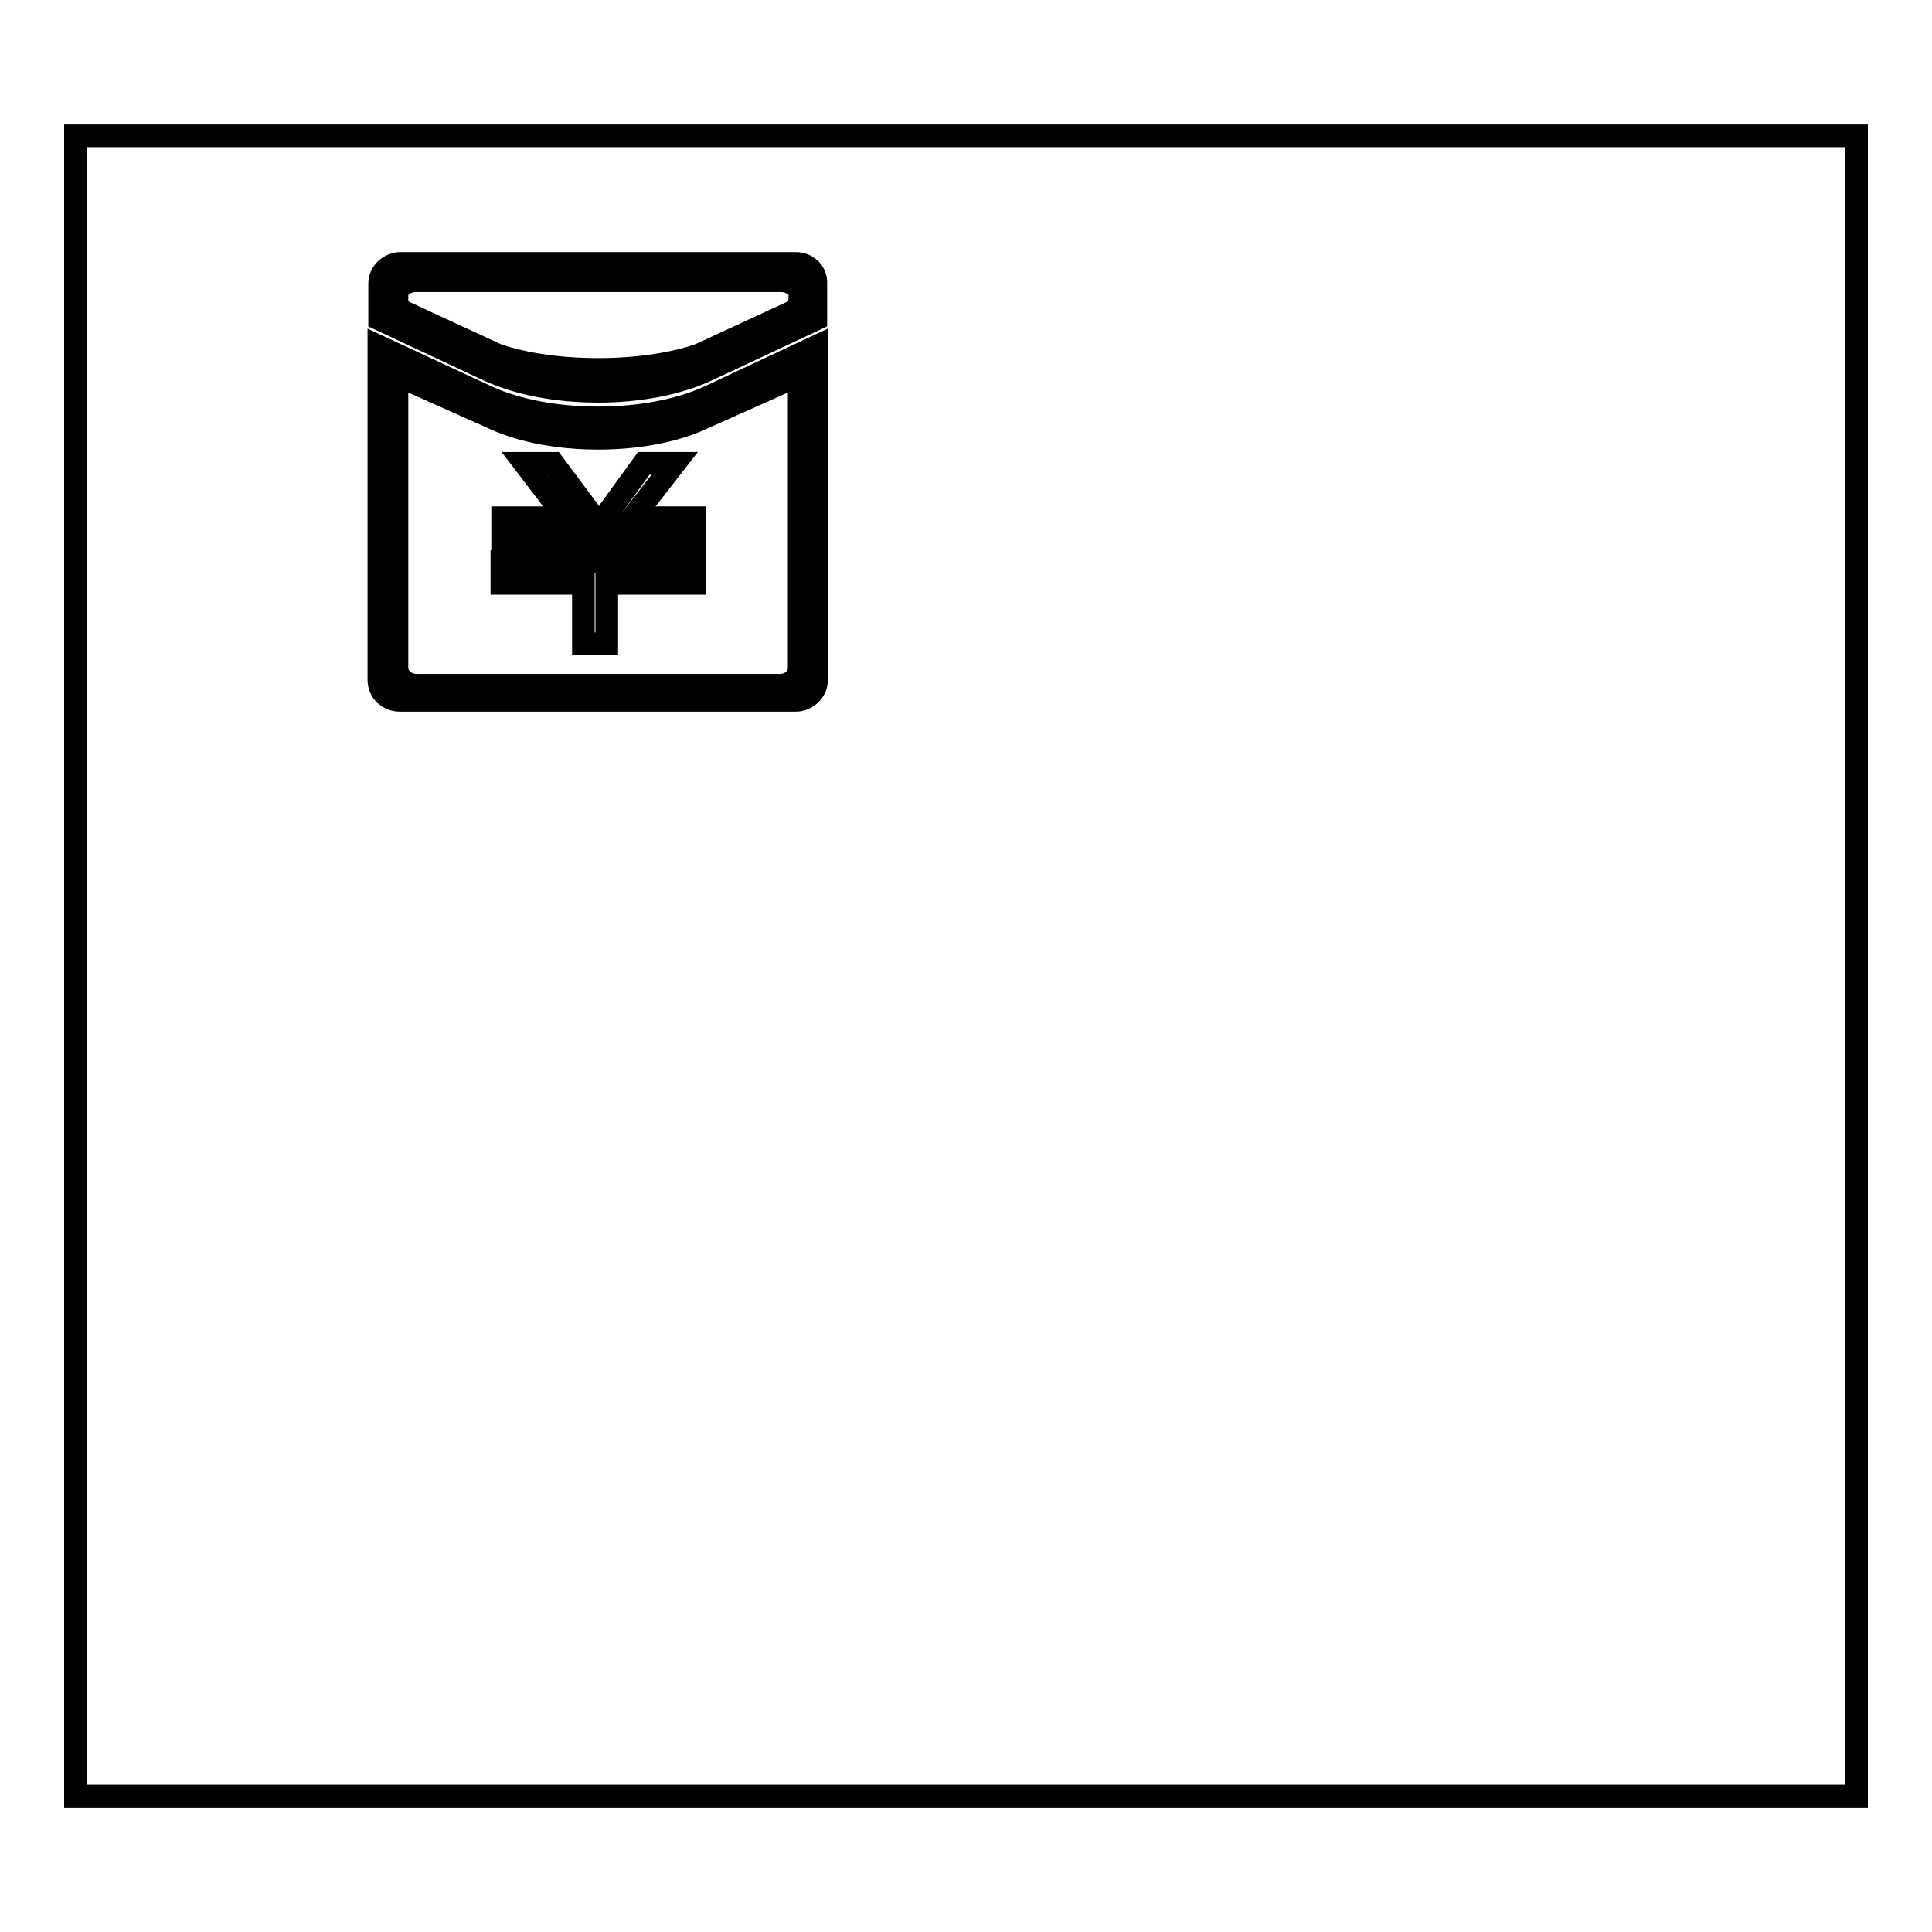
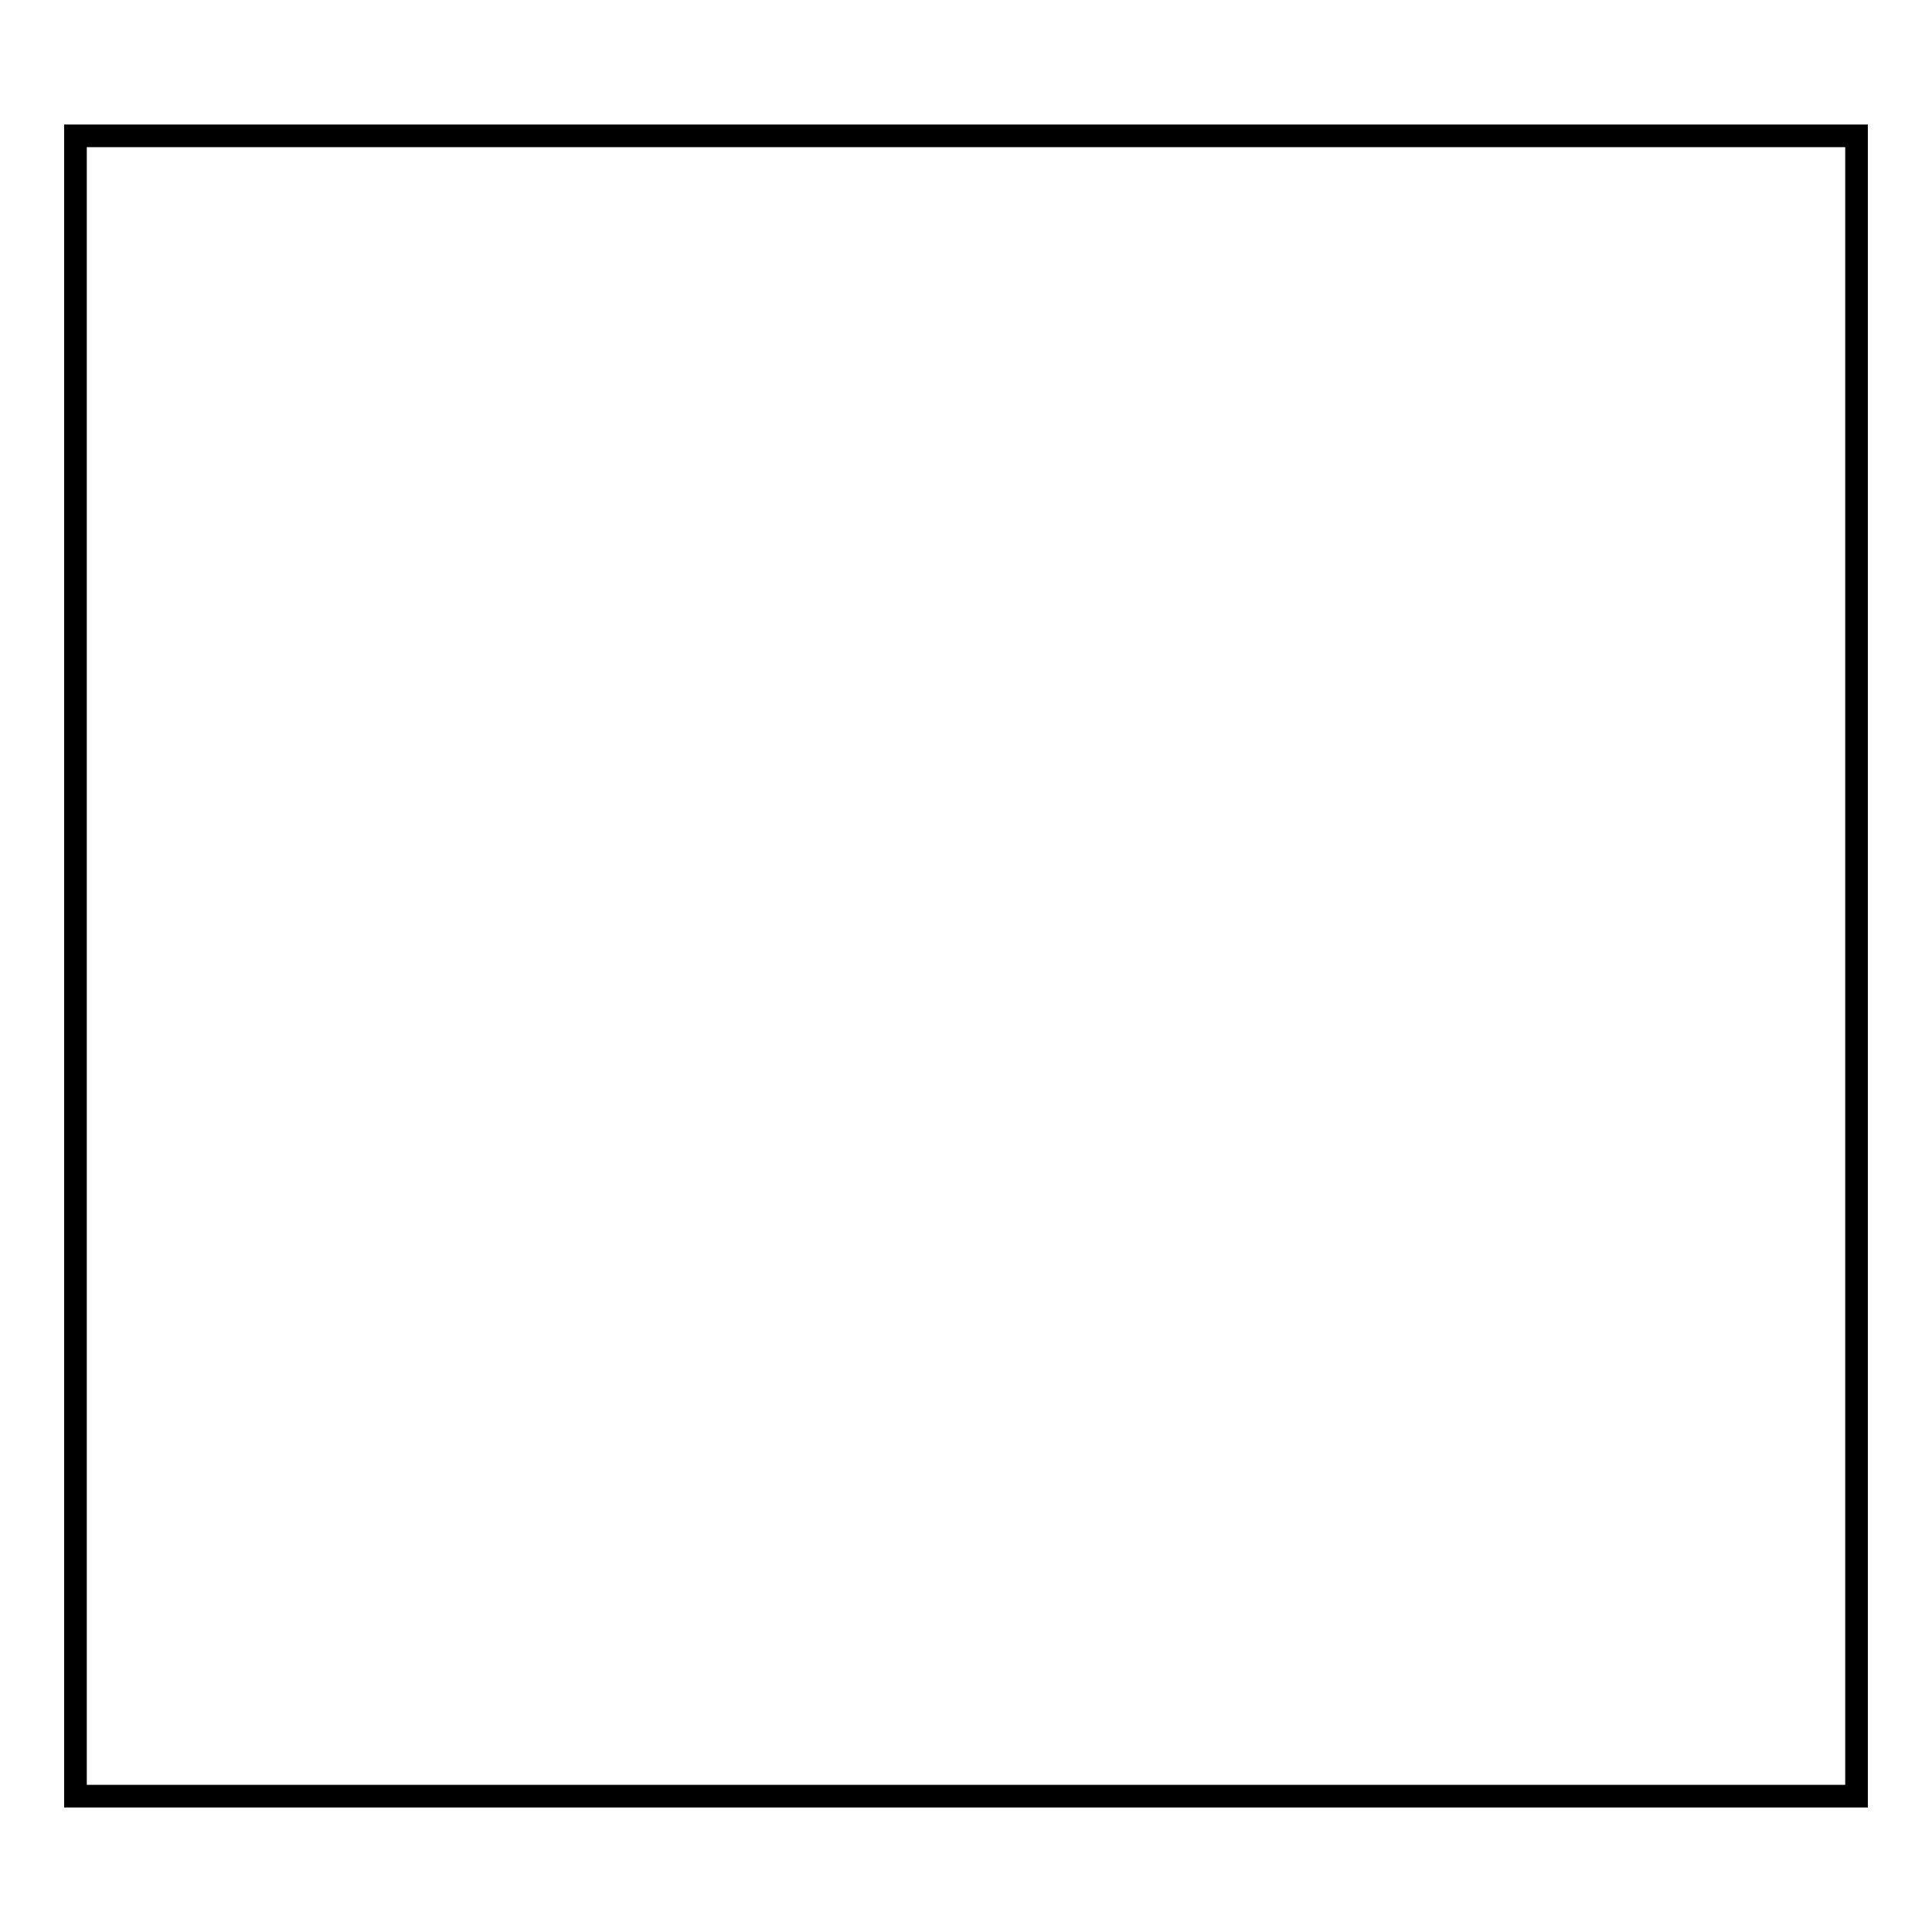
<svg xmlns="http://www.w3.org/2000/svg" version="1.1" x="0px" y="0px" viewBox="0 0 256 256" enable-background="new 0 0 256 256" xml:space="preserve">
  <g>
    <g>
      <path stroke-width="3" fill-opacity="0" stroke="#000000" d="M10,18h236V238H10V18L10,18z" />
-       <path stroke-width="3" fill-opacity="0" stroke="#000000" d="M64.6,52.6l-14.4-6.7v44.2c0,1.5,1.2,2.7,2.8,2.7h52.4c1.5,0,2.8-1.2,2.8-2.7V45.9l-14.3,6.7C85.8,56.3,72.7,56.3,64.6,52.6z M105.9,88.5c0,1.3-1.1,2.3-2.6,2.3H55.2c-1.4,0-2.6-1-2.6-2.3V49.7l13.2,5.9c7.4,3.3,19.5,3.3,26.9,0l13.2-5.9V88.5z M105.4,34.9H53.1c-1.5,0-2.8,1.2-2.8,2.7v4.7l14.3,6.7c8.1,3.8,21.2,3.8,29.2,0l14.3-6.7v-4.7C108.2,36.1,107,34.9,105.4,34.9z M105.9,40.9L92.7,47c-7.4,2.6-19.5,2.6-26.9,0l-13.2-6.1v-1.8c0-1,1.1-1.9,2.6-1.9h48.2c1.4,0,2.6,0.8,2.6,1.9L105.9,40.9L105.9,40.9z M89.4,61.4h-4.1l-4.5,6.2c-0.1,0.2-0.3,0.5-0.7,1h-1.5c-0.2-0.4-0.5-0.7-0.6-0.9l-4.7-6.3h-3.8l5.5,7.2h-8.4v2.9h10.8v2.9H66.5v2.9h10.8v8h3.1v-8h11.6v-2.9H80.4v-2.9h11.6v-2.9h-8.2L89.4,61.4z" />
    </g>
  </g>
</svg>